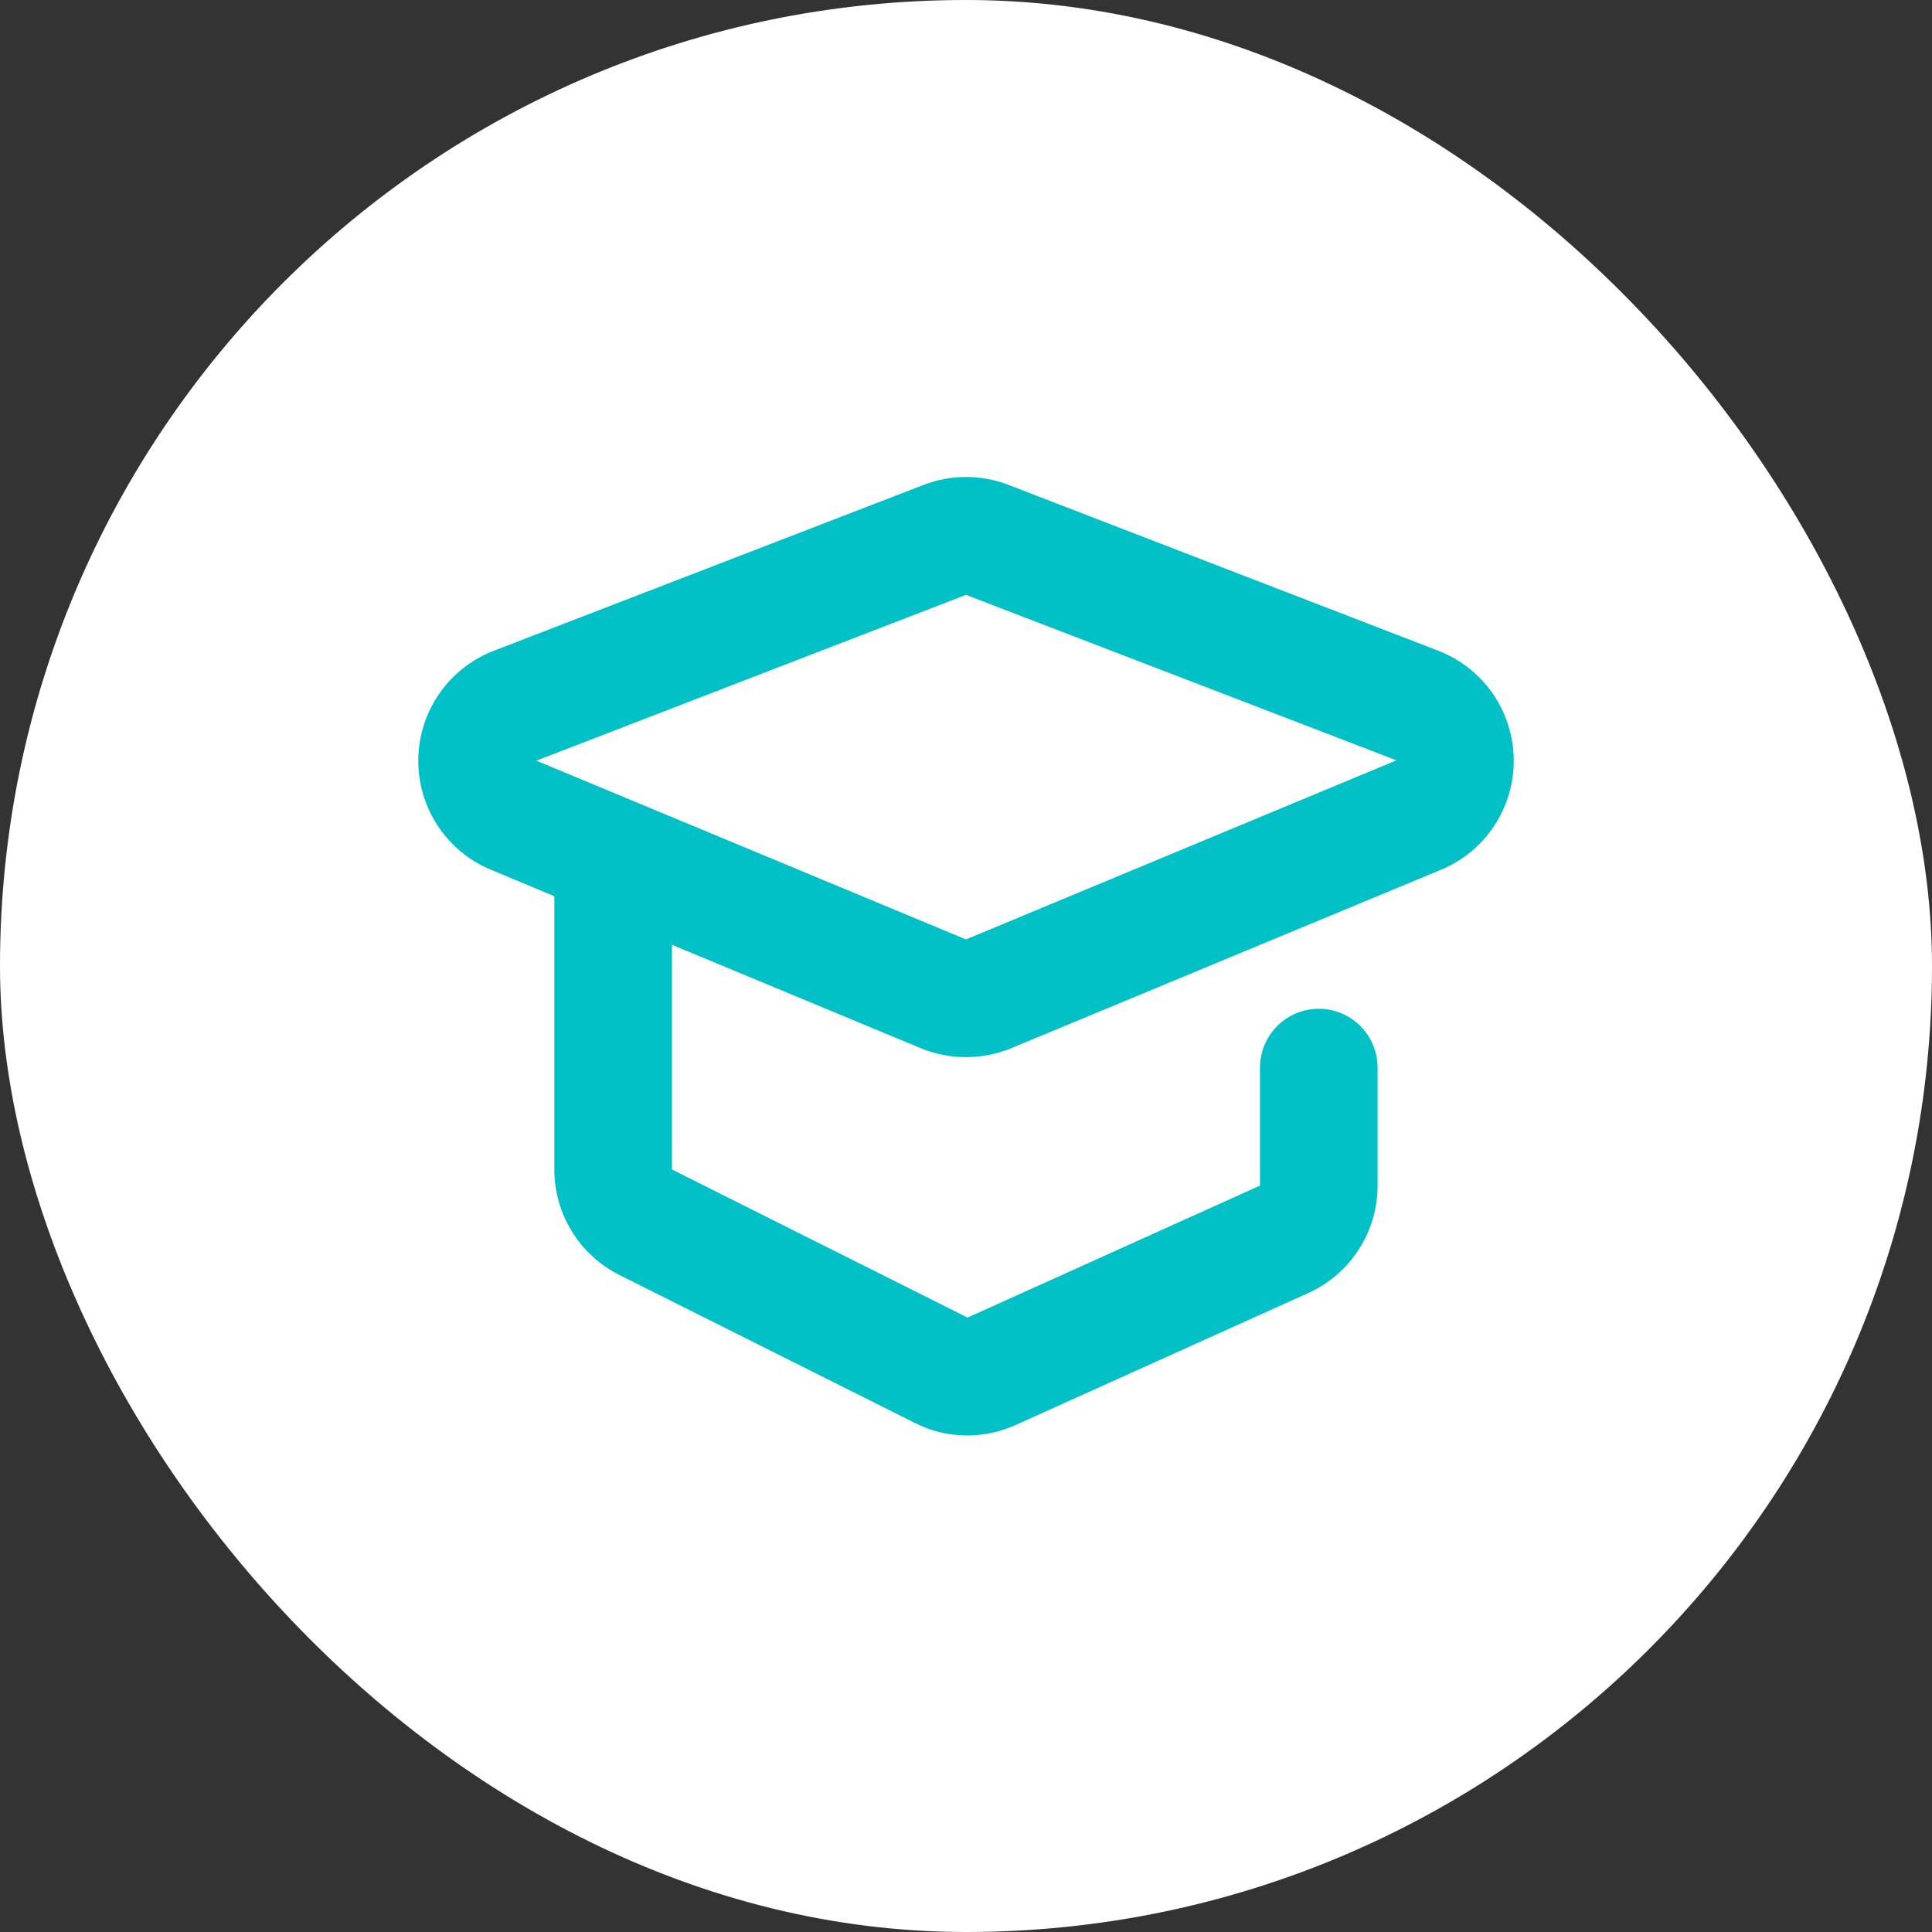
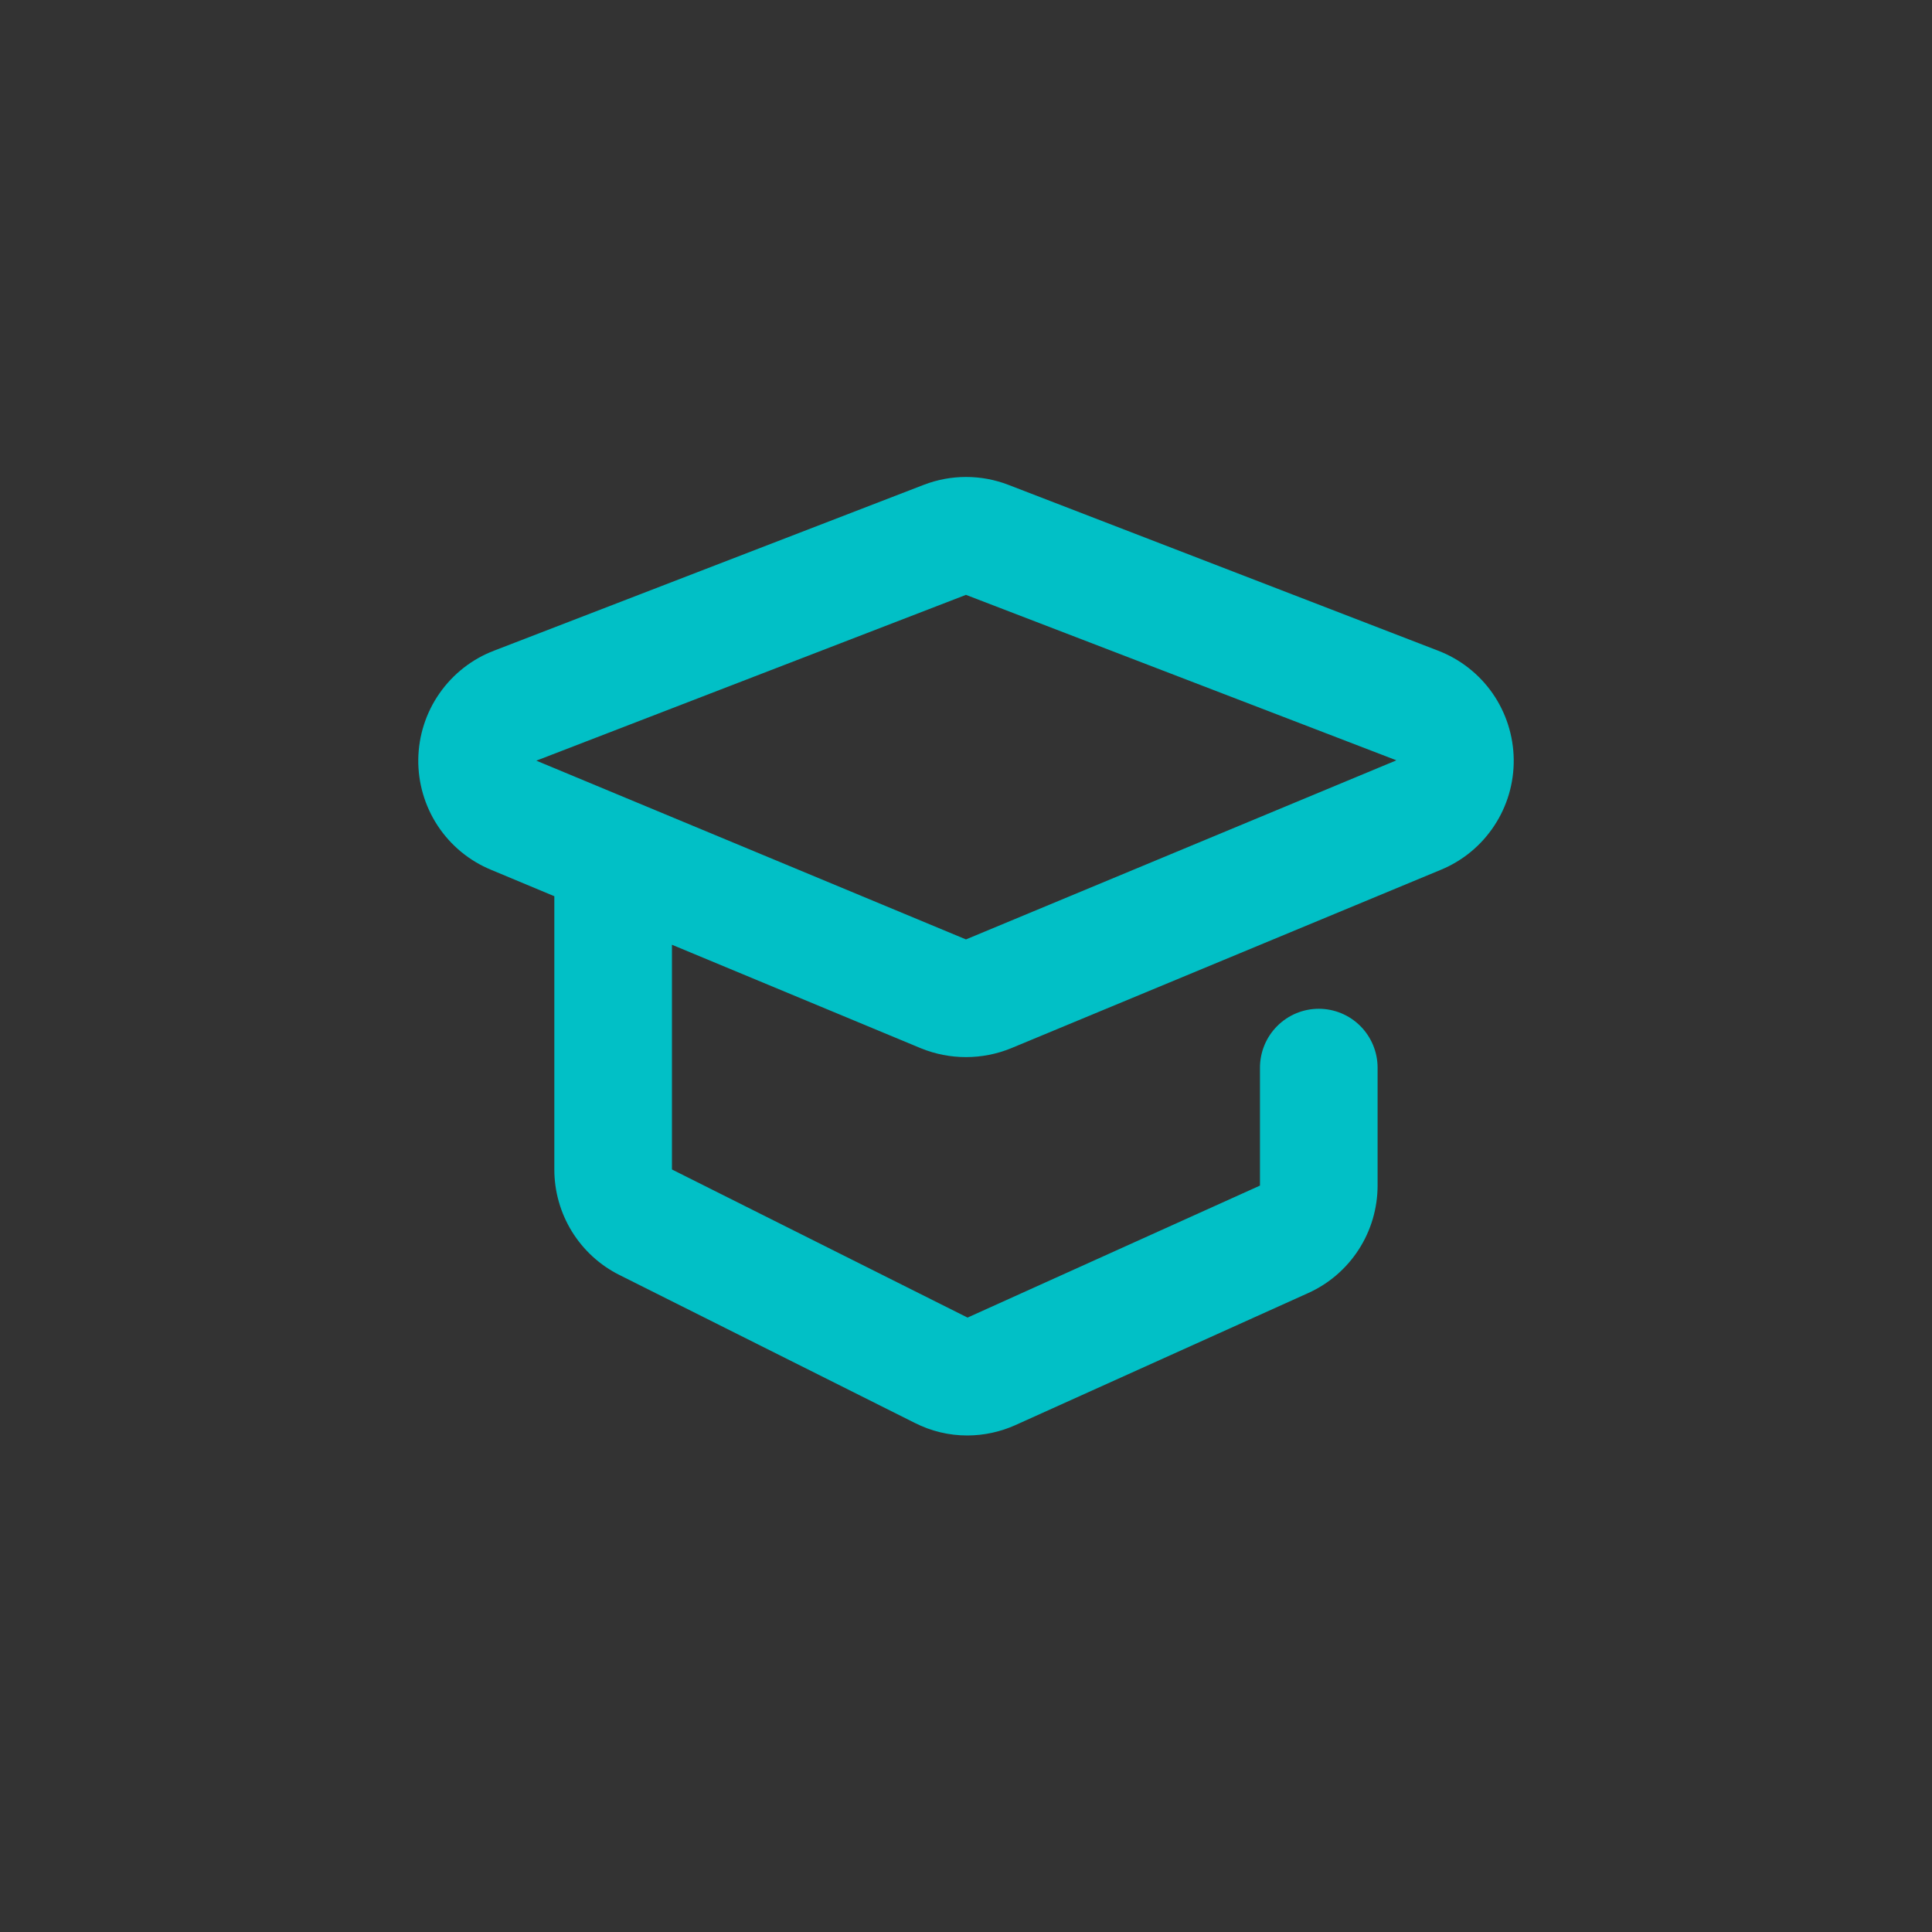
<svg xmlns="http://www.w3.org/2000/svg" width="50" height="50" viewBox="0 0 50 50" fill="none">
  <rect x="0" y="0" width="50" height="50" fill="#333333" stroke="none" />
-   <rect width="50" height="50" rx="25" fill="white" />
  <path d="M37.214 16.838L26.095 12.547C25.391 12.276 24.612 12.276 23.908 12.547L12.789 16.838C12.218 17.055 11.726 17.44 11.376 17.941C11.025 18.442 10.834 19.038 10.825 19.649C10.817 20.261 10.993 20.862 11.329 21.372C11.666 21.883 12.148 22.28 12.713 22.512L14.346 23.194V30.266C14.346 30.833 14.504 31.389 14.801 31.871C15.099 32.353 15.524 32.743 16.03 32.996L23.675 36.825C24.096 37.039 24.562 37.151 25.035 37.15C25.465 37.149 25.89 37.057 26.282 36.88L33.856 33.464C34.391 33.223 34.845 32.832 35.163 32.339C35.482 31.846 35.651 31.27 35.652 30.683V27.632C35.652 27.228 35.491 26.84 35.206 26.554C34.921 26.268 34.533 26.107 34.13 26.107C33.726 26.107 33.339 26.268 33.054 26.554C32.768 26.84 32.608 27.228 32.608 27.632V30.683L25.04 34.099L17.39 30.266V24.45L23.832 27.129C24.58 27.434 25.418 27.434 26.166 27.129L37.285 22.512C37.85 22.28 38.332 21.884 38.669 21.373C39.007 20.863 39.183 20.263 39.175 19.651C39.167 19.039 38.976 18.444 38.627 17.942C38.277 17.441 37.785 17.056 37.214 16.838ZM36.118 19.686L24.999 24.312L13.88 19.686L24.999 15.395L36.134 19.675L36.118 19.686Z" fill="url(#paint0_linear_17_23)" />
  <defs>
    <linearGradient id="paint0_linear_17_23" x1="39.175" y1="37.271" x2="18.347" y2="-1.026" gradientUnits="userSpaceOnUse">
      <stop stop-color="#01C0C6" />
      <stop offset="0.47" stop-color="#01C0C6" />
      <stop offset="1" stop-color="#01C0C6" />
    </linearGradient>
  </defs>
</svg>